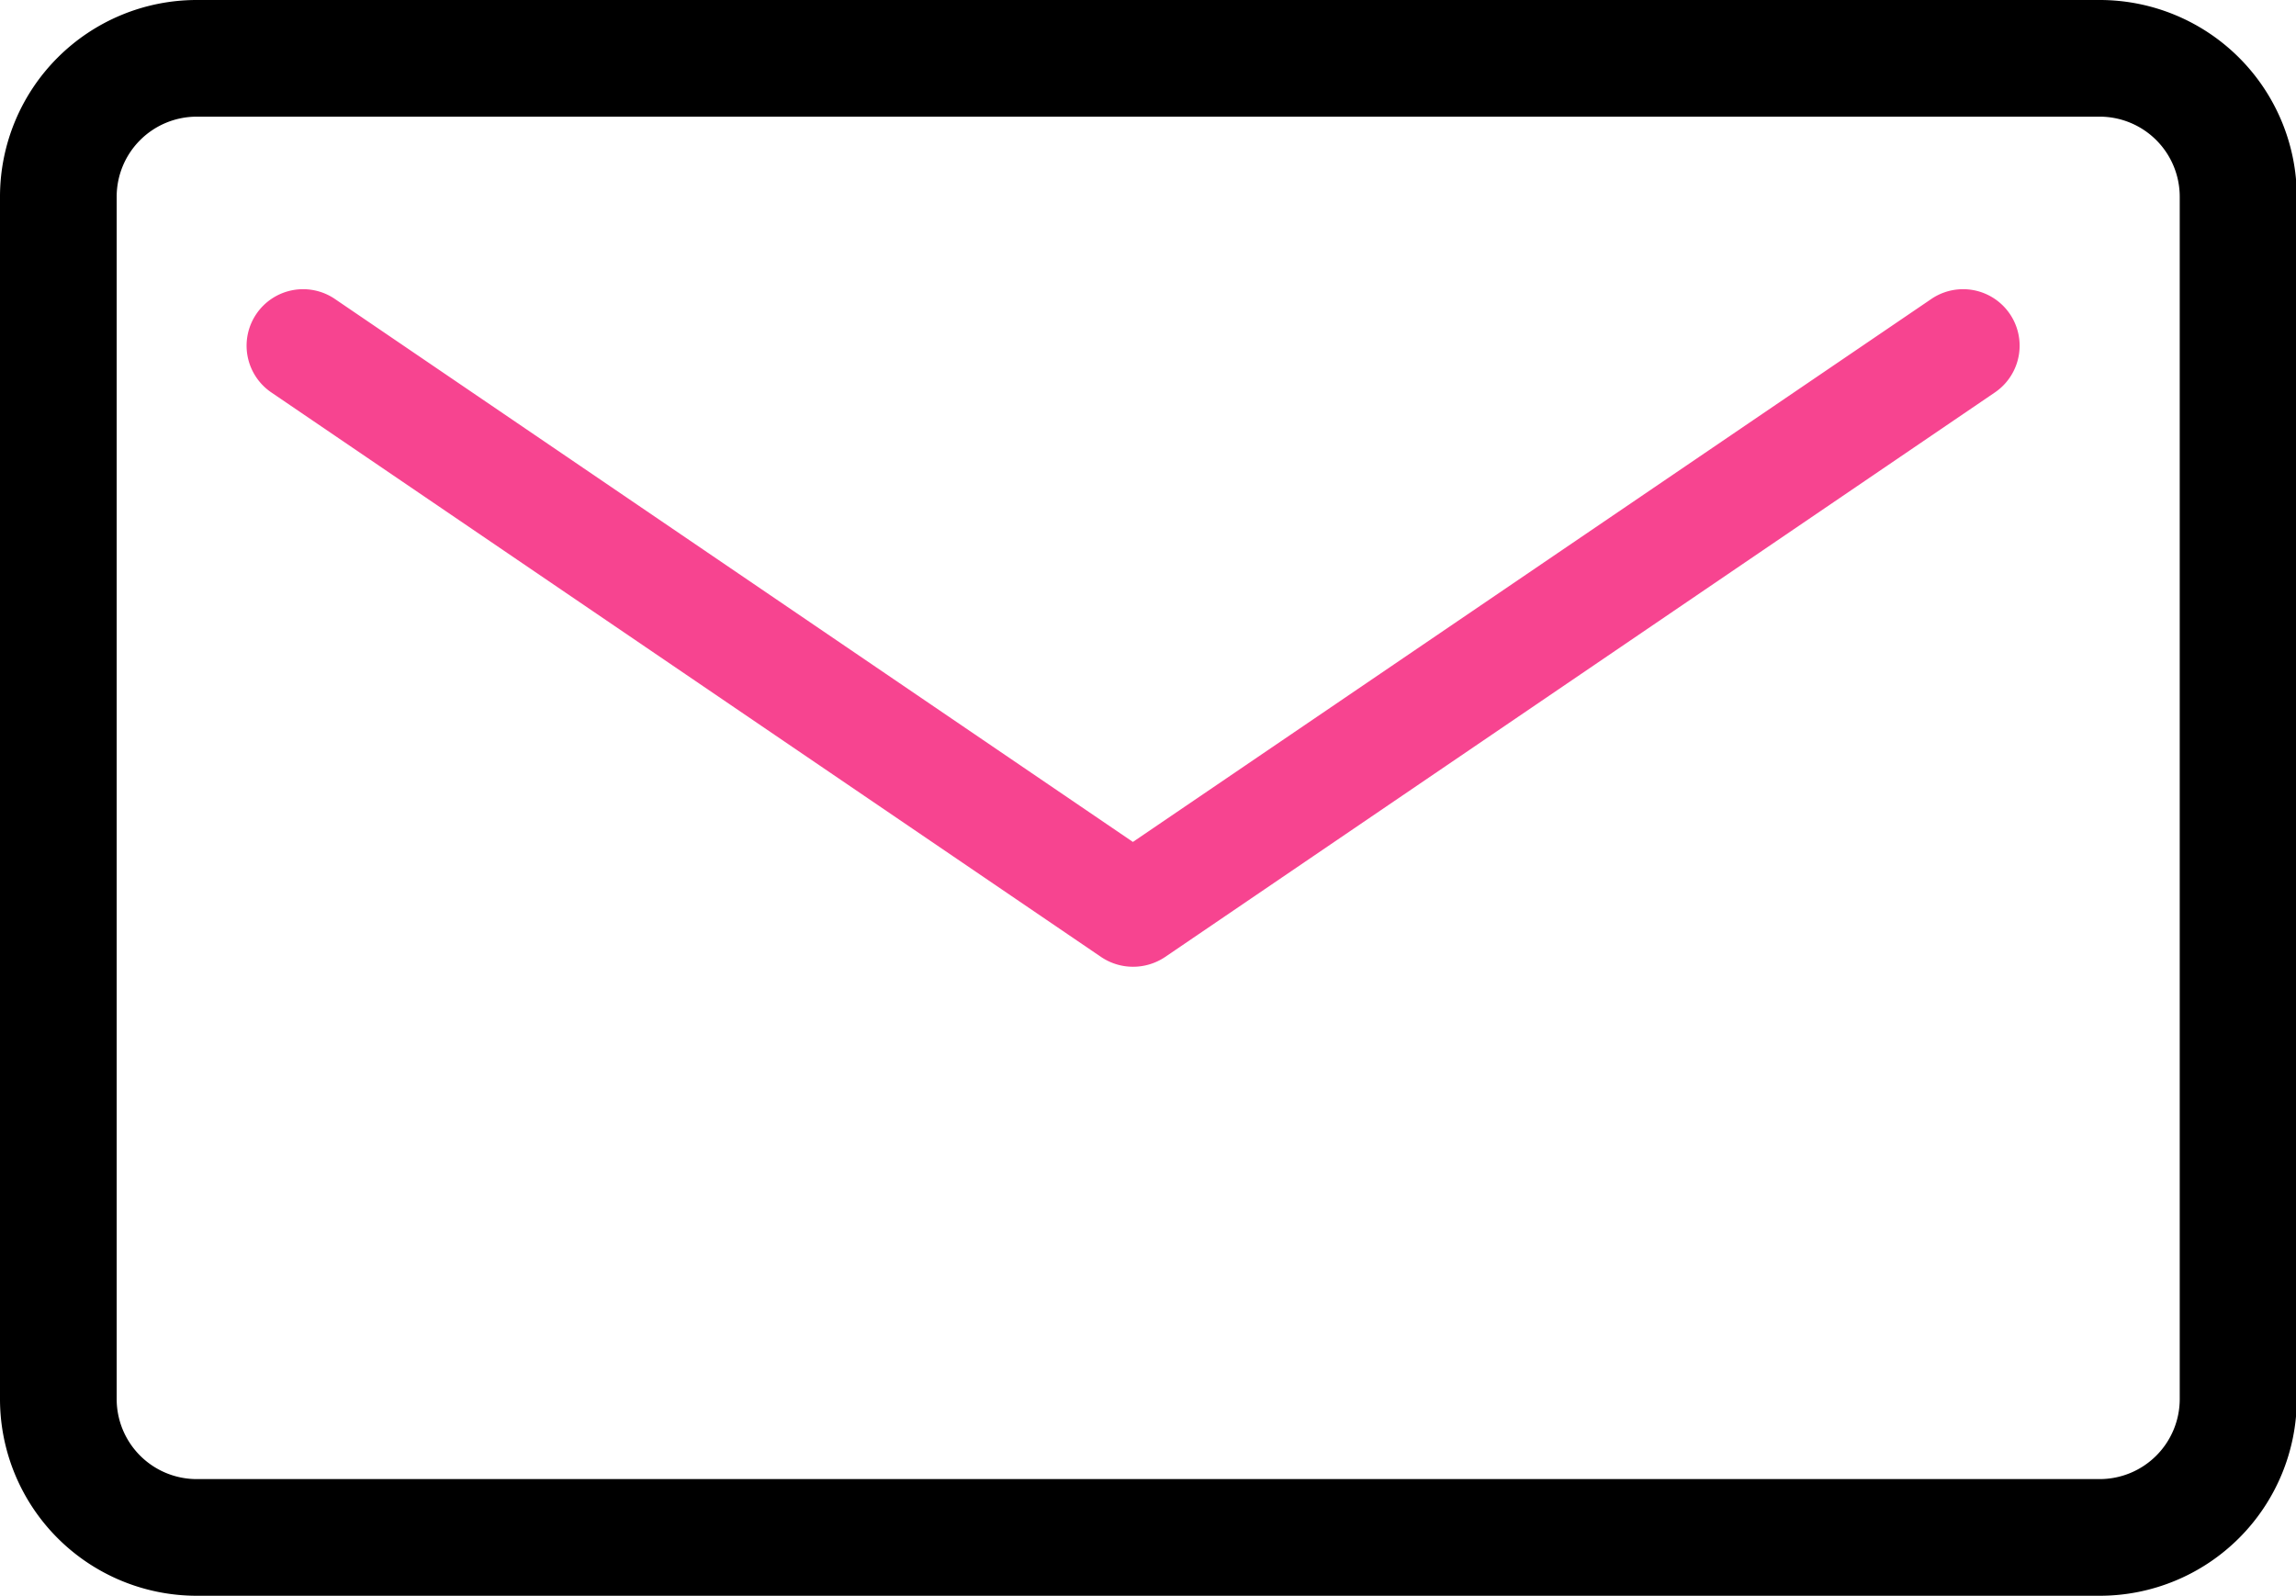
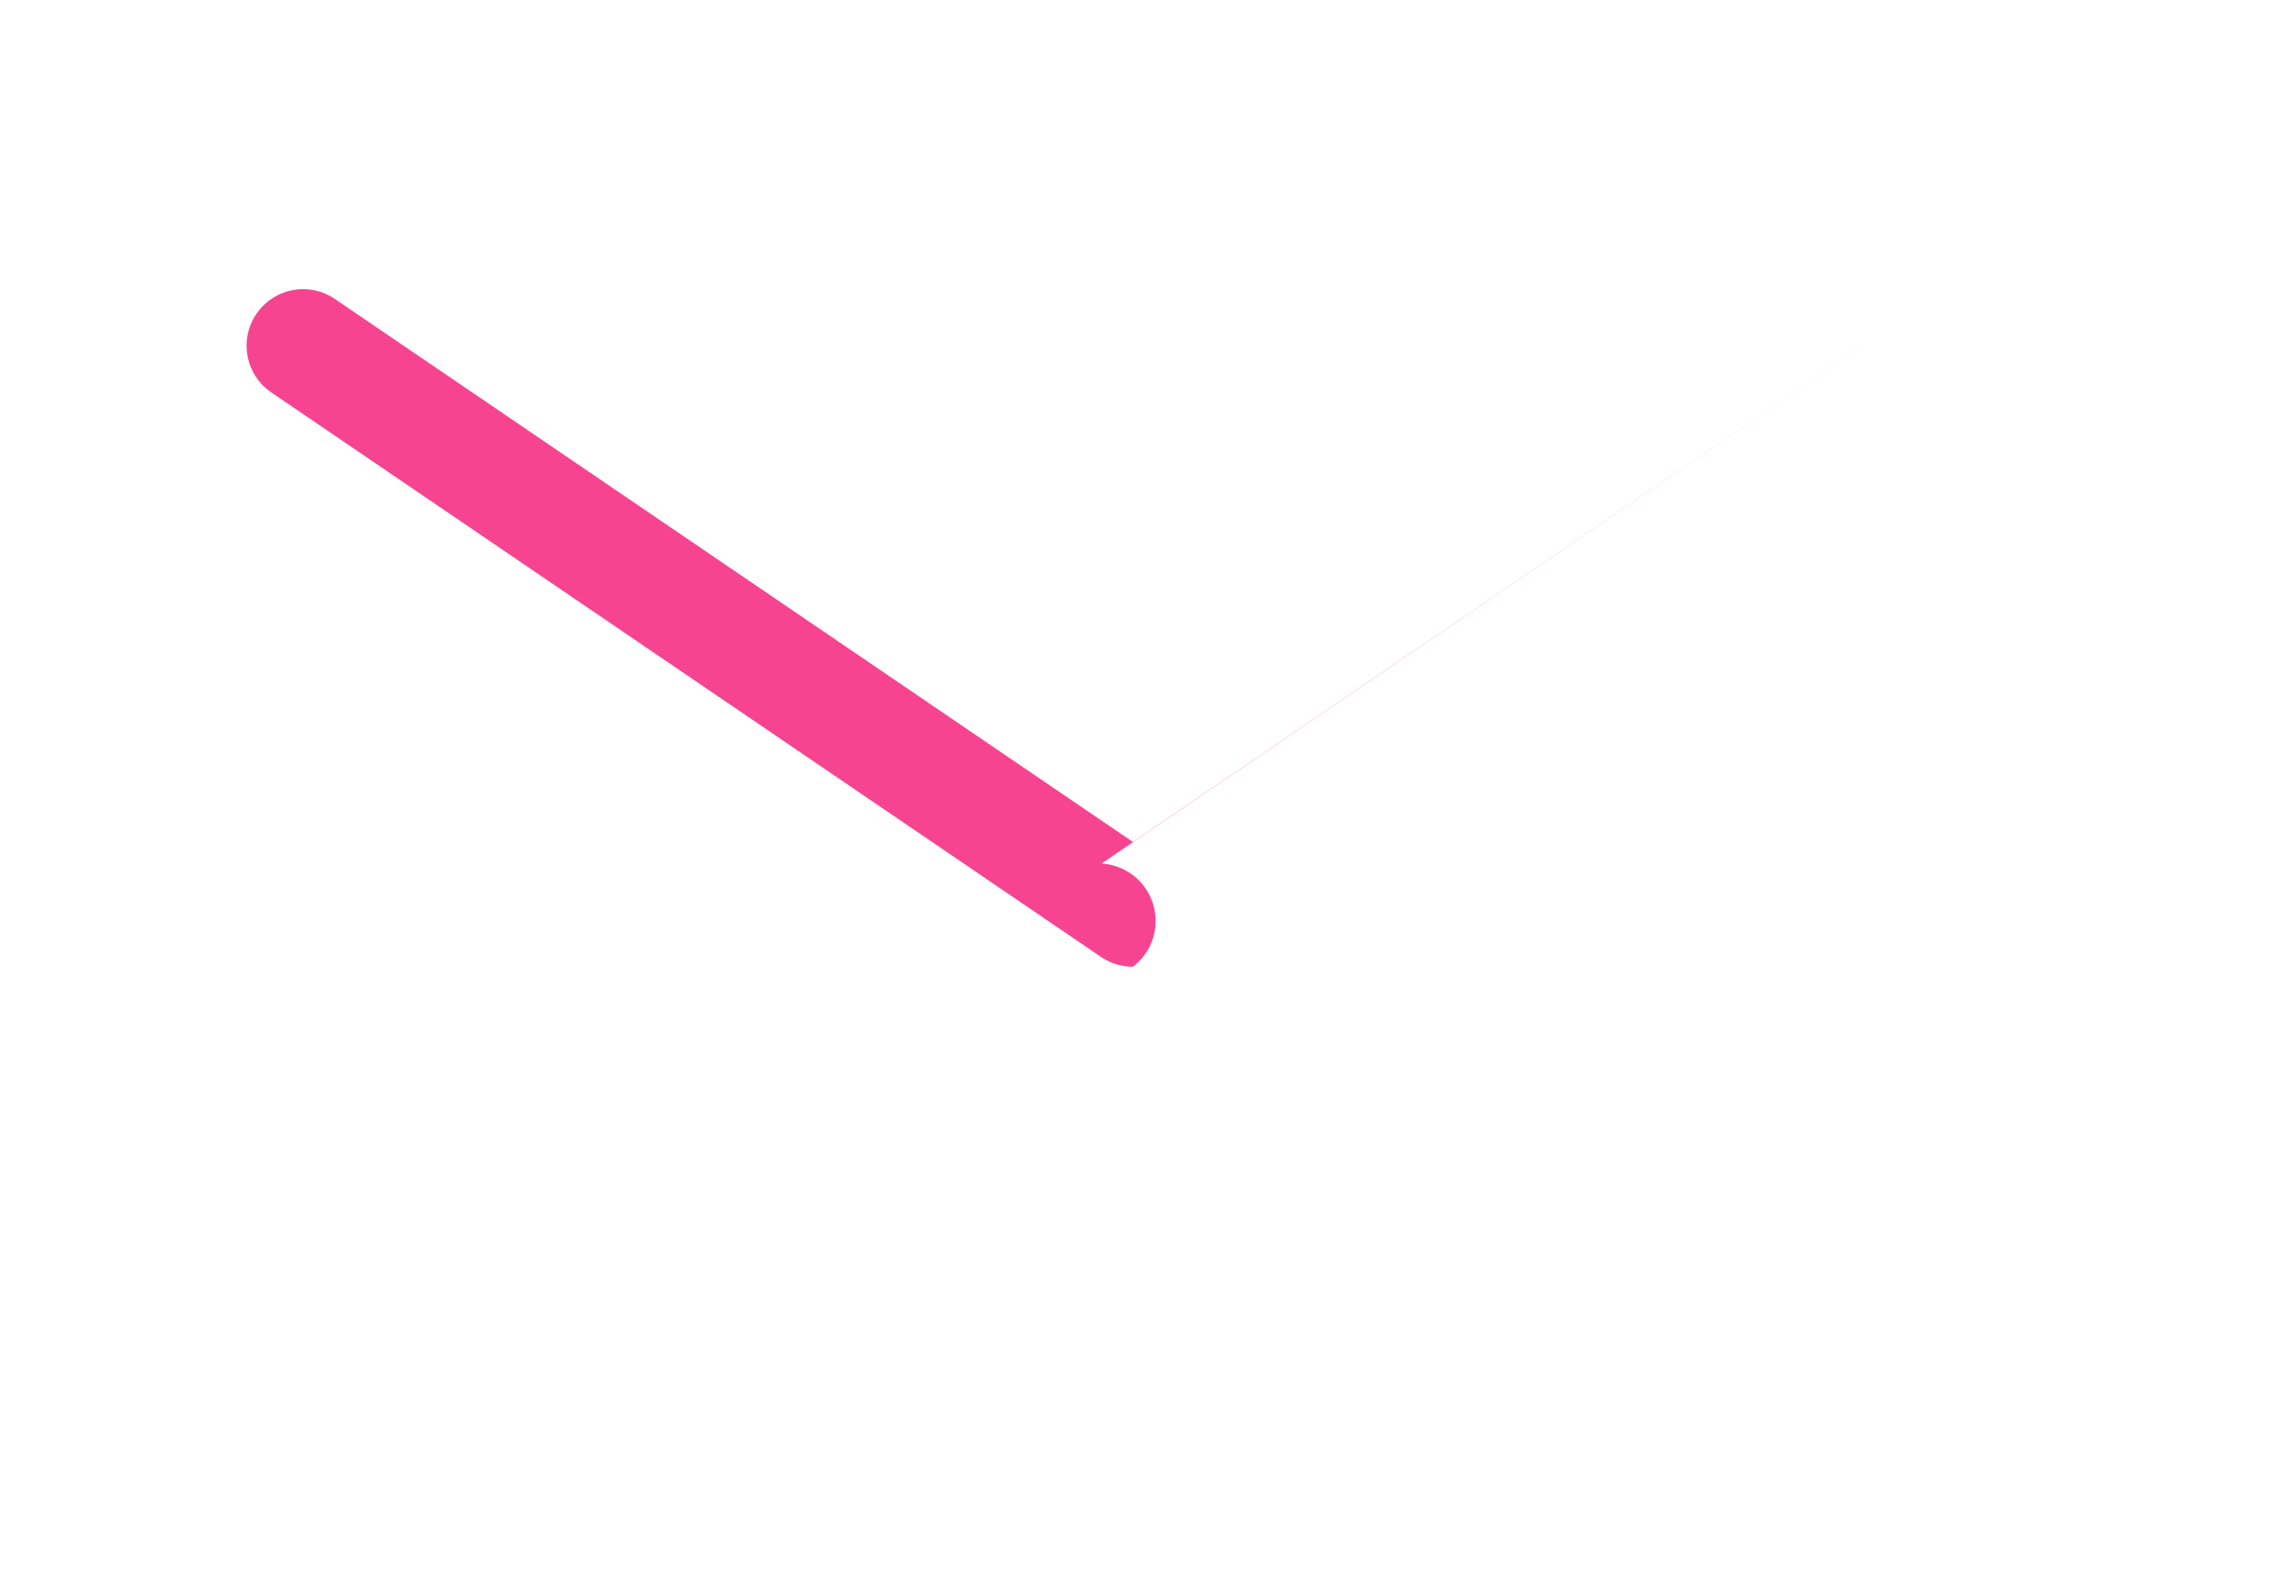
<svg xmlns="http://www.w3.org/2000/svg" id="icon_cashbackstep_03.svg" width="56.28" height="39.12" viewBox="0 0 56.28 39.12">
  <defs>
    <style>
      .cls-1, .cls-2 {
        fill-rule: evenodd;
      }

      .cls-2 {
        fill: #f74490;
      }
    </style>
  </defs>
-   <path id="シェイプ_1272" data-name="シェイプ 1272" class="cls-1" d="M2392.47,1211.12h-46.65a4.823,4.823,0,0,1-4.82-4.82v-29.48a4.823,4.823,0,0,1,4.82-4.82h46.65a4.831,4.831,0,0,1,4.83,4.82v29.48A4.831,4.831,0,0,1,2392.47,1211.12Zm-46.65-36.26a1.963,1.963,0,0,0-1.96,1.96v29.48a1.963,1.963,0,0,0,1.96,1.96h46.65a1.963,1.963,0,0,0,1.96-1.96v-29.48a1.963,1.963,0,0,0-1.96-1.96h-46.65Z" transform="translate(-2341 -1172)" />
-   <path id="シェイプ_1273" data-name="シェイプ 1273" class="cls-2" d="M2368.77,1195.7a1.4,1.4,0,0,1-.78-0.24l-20.34-13.84a1.385,1.385,0,0,1,1.56-2.29l19.56,13.31,19.57-13.31a1.385,1.385,0,0,1,1.56,2.29l-20.34,13.84A1.41,1.41,0,0,1,2368.77,1195.7Z" transform="translate(-2341 -1172)" />
+   <path id="シェイプ_1273" data-name="シェイプ 1273" class="cls-2" d="M2368.77,1195.7a1.4,1.4,0,0,1-.78-0.24l-20.34-13.84a1.385,1.385,0,0,1,1.56-2.29l19.56,13.31,19.57-13.31l-20.34,13.84A1.41,1.41,0,0,1,2368.77,1195.7Z" transform="translate(-2341 -1172)" />
</svg>